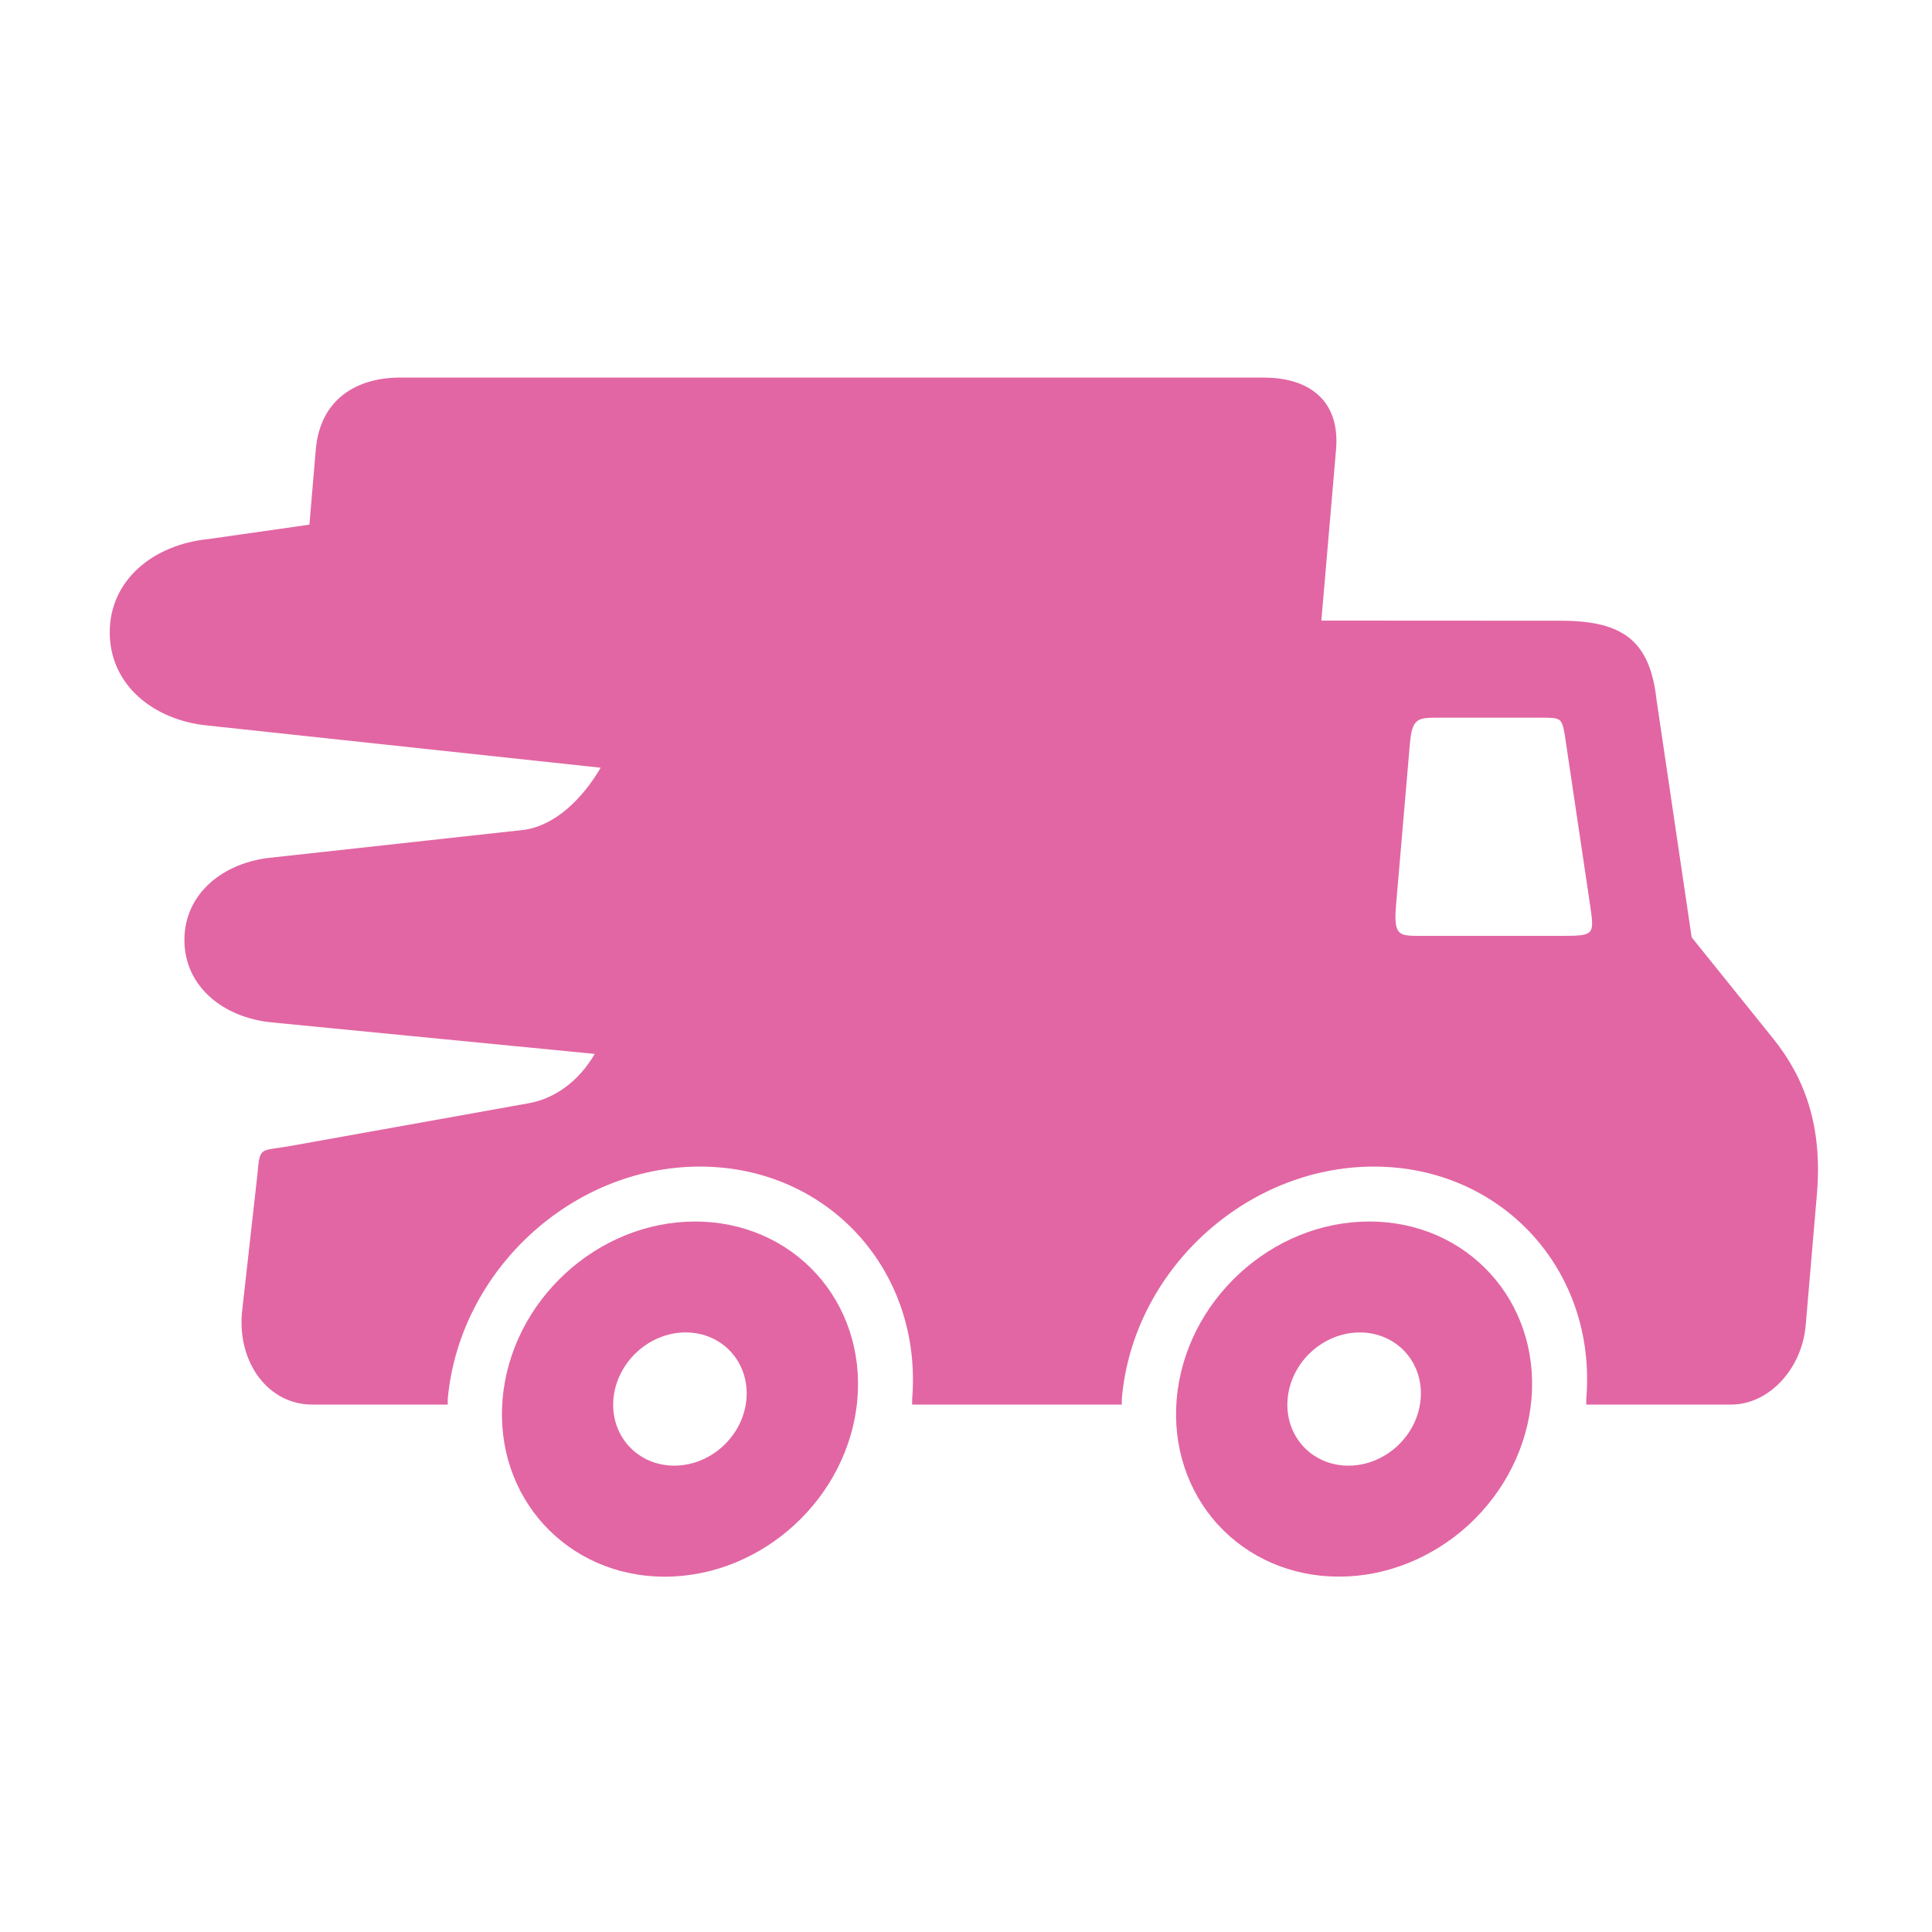
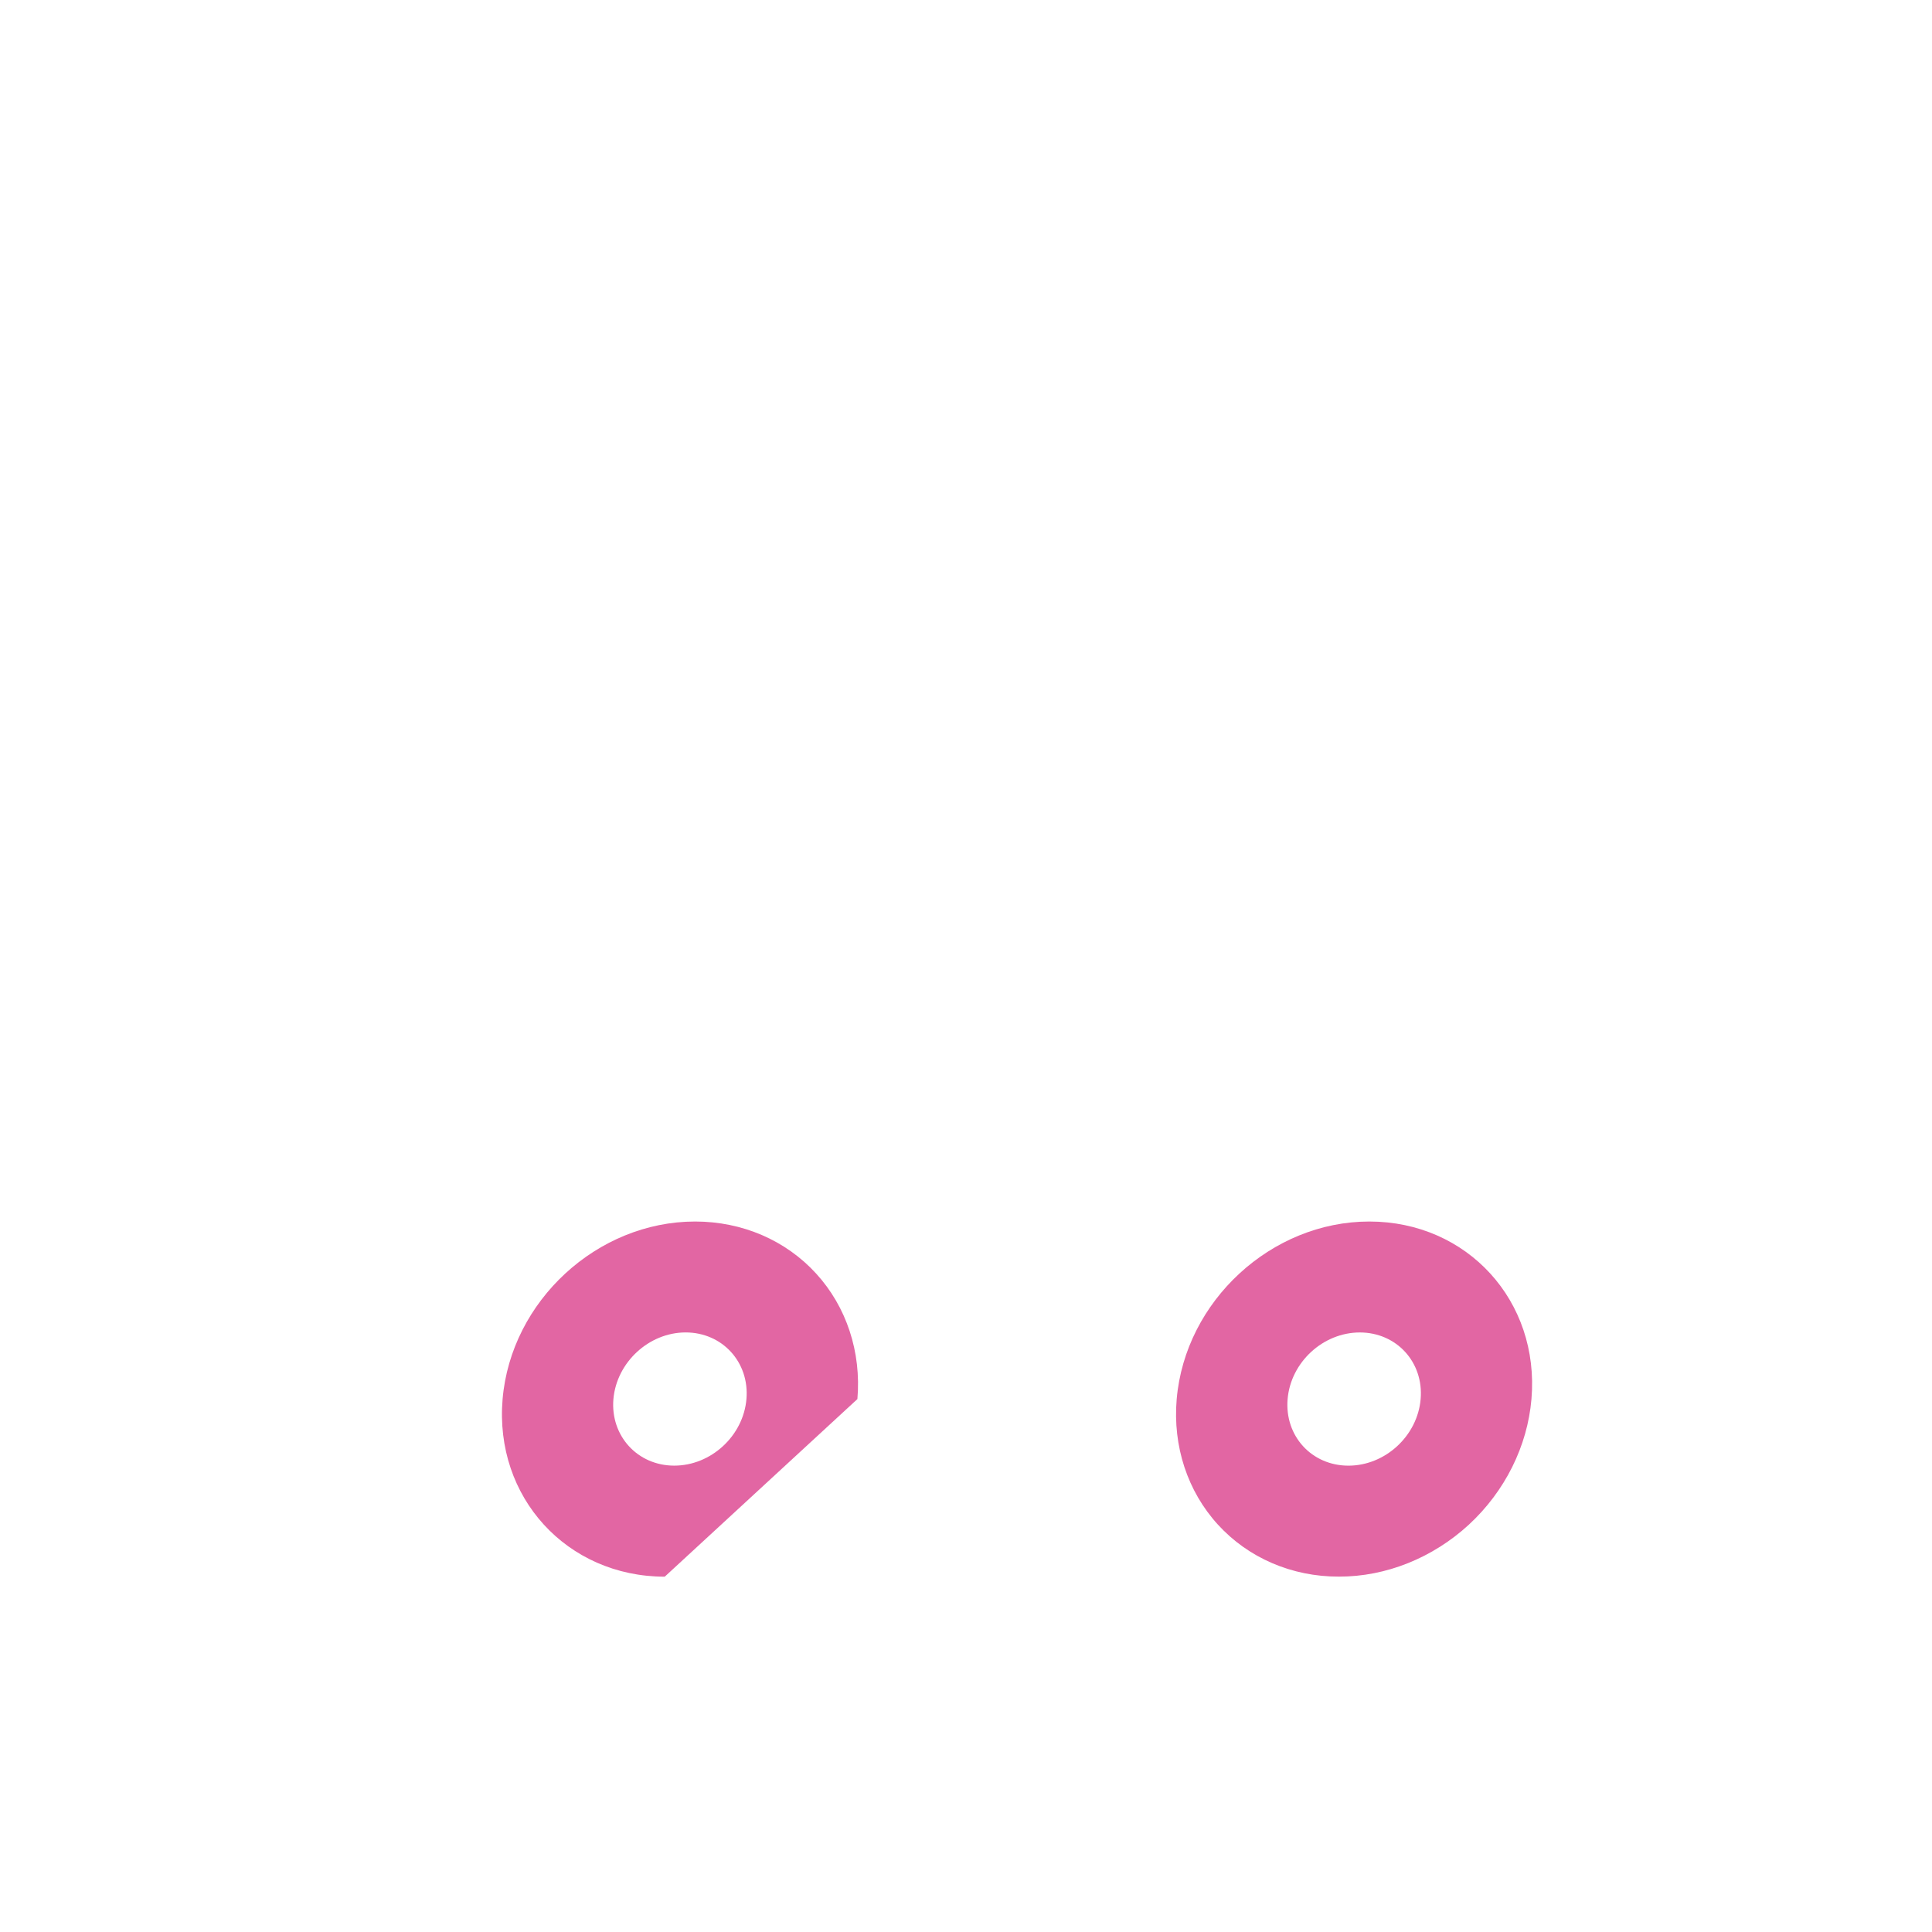
<svg xmlns="http://www.w3.org/2000/svg" viewBox="0 0 90 90" id="FastShipping">
-   <path d="M66.919,33.432h4.975c0.797,0.01,0.859,0.021,0.994,0.767l1.162,7.807c0.223,1.532,0.275,1.59-1.25,1.59h-6.563 c-1.063,0-1.328,0.037-1.203-1.444l0.641-7.472C65.772,33.494,66.019,33.432,66.919,33.432z M18.638,17.589 c-2.016,0-3.725,0.996-3.928,3.357l-0.297,3.495L9.7,25.113c-2.531,0.251-4.588,1.889-4.588,4.344c0,2.462,2.057,4.105,4.588,4.344 l18.281,1.962c-0.844,1.449-2.119,2.686-3.557,2.894L12.647,39.95c-2.238,0.219-4.057,1.669-4.057,3.838s1.818,3.619,4.057,3.838 l15.059,1.47c-0.74,1.269-1.85,2.076-3.068,2.296l-11.166,2.002c-1.355,0.245-1.365-0.021-1.48,1.31l-0.723,6.461 c-0.199,2.362,1.26,4.266,3.275,4.266h6.313v-0.256c0.541-5.977,5.771-10.831,11.744-10.831c5.975,0,10.381,4.85,9.891,10.831v0.256 h9.766v-0.256c0.5-5.981,5.766-10.831,11.74-10.831s10.406,4.85,9.896,10.831v0.256h6.748c1.75,0,3.297-1.648,3.475-3.697 l0.521-6.097c0.27-3.155-0.553-5.407-2.031-7.248l-3.803-4.725l-1.635-11.056c-0.303-2.737-1.537-3.692-4.459-3.692l-11.156-0.006 l0.684-7.963c0.203-2.361-1.34-3.357-3.355-3.357H18.638z" fill="#e266a3" class="color000000 svgShape" />
-   <path d="M31.409 68.275c1.713 0 3.219-1.387 3.363-3.102.146-1.711-1.119-3.103-2.832-3.103-1.709 0-3.215 1.392-3.365 3.103C28.429 66.889 29.7 68.275 31.409 68.275zM30.966 73.448c-4.557-.004-7.943-3.706-7.553-8.274.391-4.569 4.406-8.271 8.969-8.271 2.193 0 4.219.871 5.637 2.425 1.416 1.549 2.109 3.655 1.922 5.846C39.55 69.747 35.534 73.448 30.966 73.448zM63.347 62.071c1.707 0 2.979 1.387 2.832 3.103-.145 1.715-1.65 3.102-3.363 3.102-1.715 0-2.98-1.387-2.834-3.102C60.128 63.458 61.632 62.071 63.347 62.071zM63.788 56.903c-4.563 0-8.578 3.701-8.973 8.271-.188 2.195.504 4.297 1.922 5.851 1.416 1.549 3.441 2.424 5.635 2.42 2.193.004 4.369-.871 6.053-2.42 1.682-1.554 2.729-3.655 2.916-5.851C71.731 60.604 68.351 56.903 63.788 56.903z" fill="#e266a3" class="color000000 svgShape" />
+   <path d="M31.409 68.275c1.713 0 3.219-1.387 3.363-3.102.146-1.711-1.119-3.103-2.832-3.103-1.709 0-3.215 1.392-3.365 3.103C28.429 66.889 29.7 68.275 31.409 68.275zM30.966 73.448c-4.557-.004-7.943-3.706-7.553-8.274.391-4.569 4.406-8.271 8.969-8.271 2.193 0 4.219.871 5.637 2.425 1.416 1.549 2.109 3.655 1.922 5.846zM63.347 62.071c1.707 0 2.979 1.387 2.832 3.103-.145 1.715-1.65 3.102-3.363 3.102-1.715 0-2.98-1.387-2.834-3.102C60.128 63.458 61.632 62.071 63.347 62.071zM63.788 56.903c-4.563 0-8.578 3.701-8.973 8.271-.188 2.195.504 4.297 1.922 5.851 1.416 1.549 3.441 2.424 5.635 2.42 2.193.004 4.369-.871 6.053-2.42 1.682-1.554 2.729-3.655 2.916-5.851C71.731 60.604 68.351 56.903 63.788 56.903z" fill="#e266a3" class="color000000 svgShape" />
</svg>